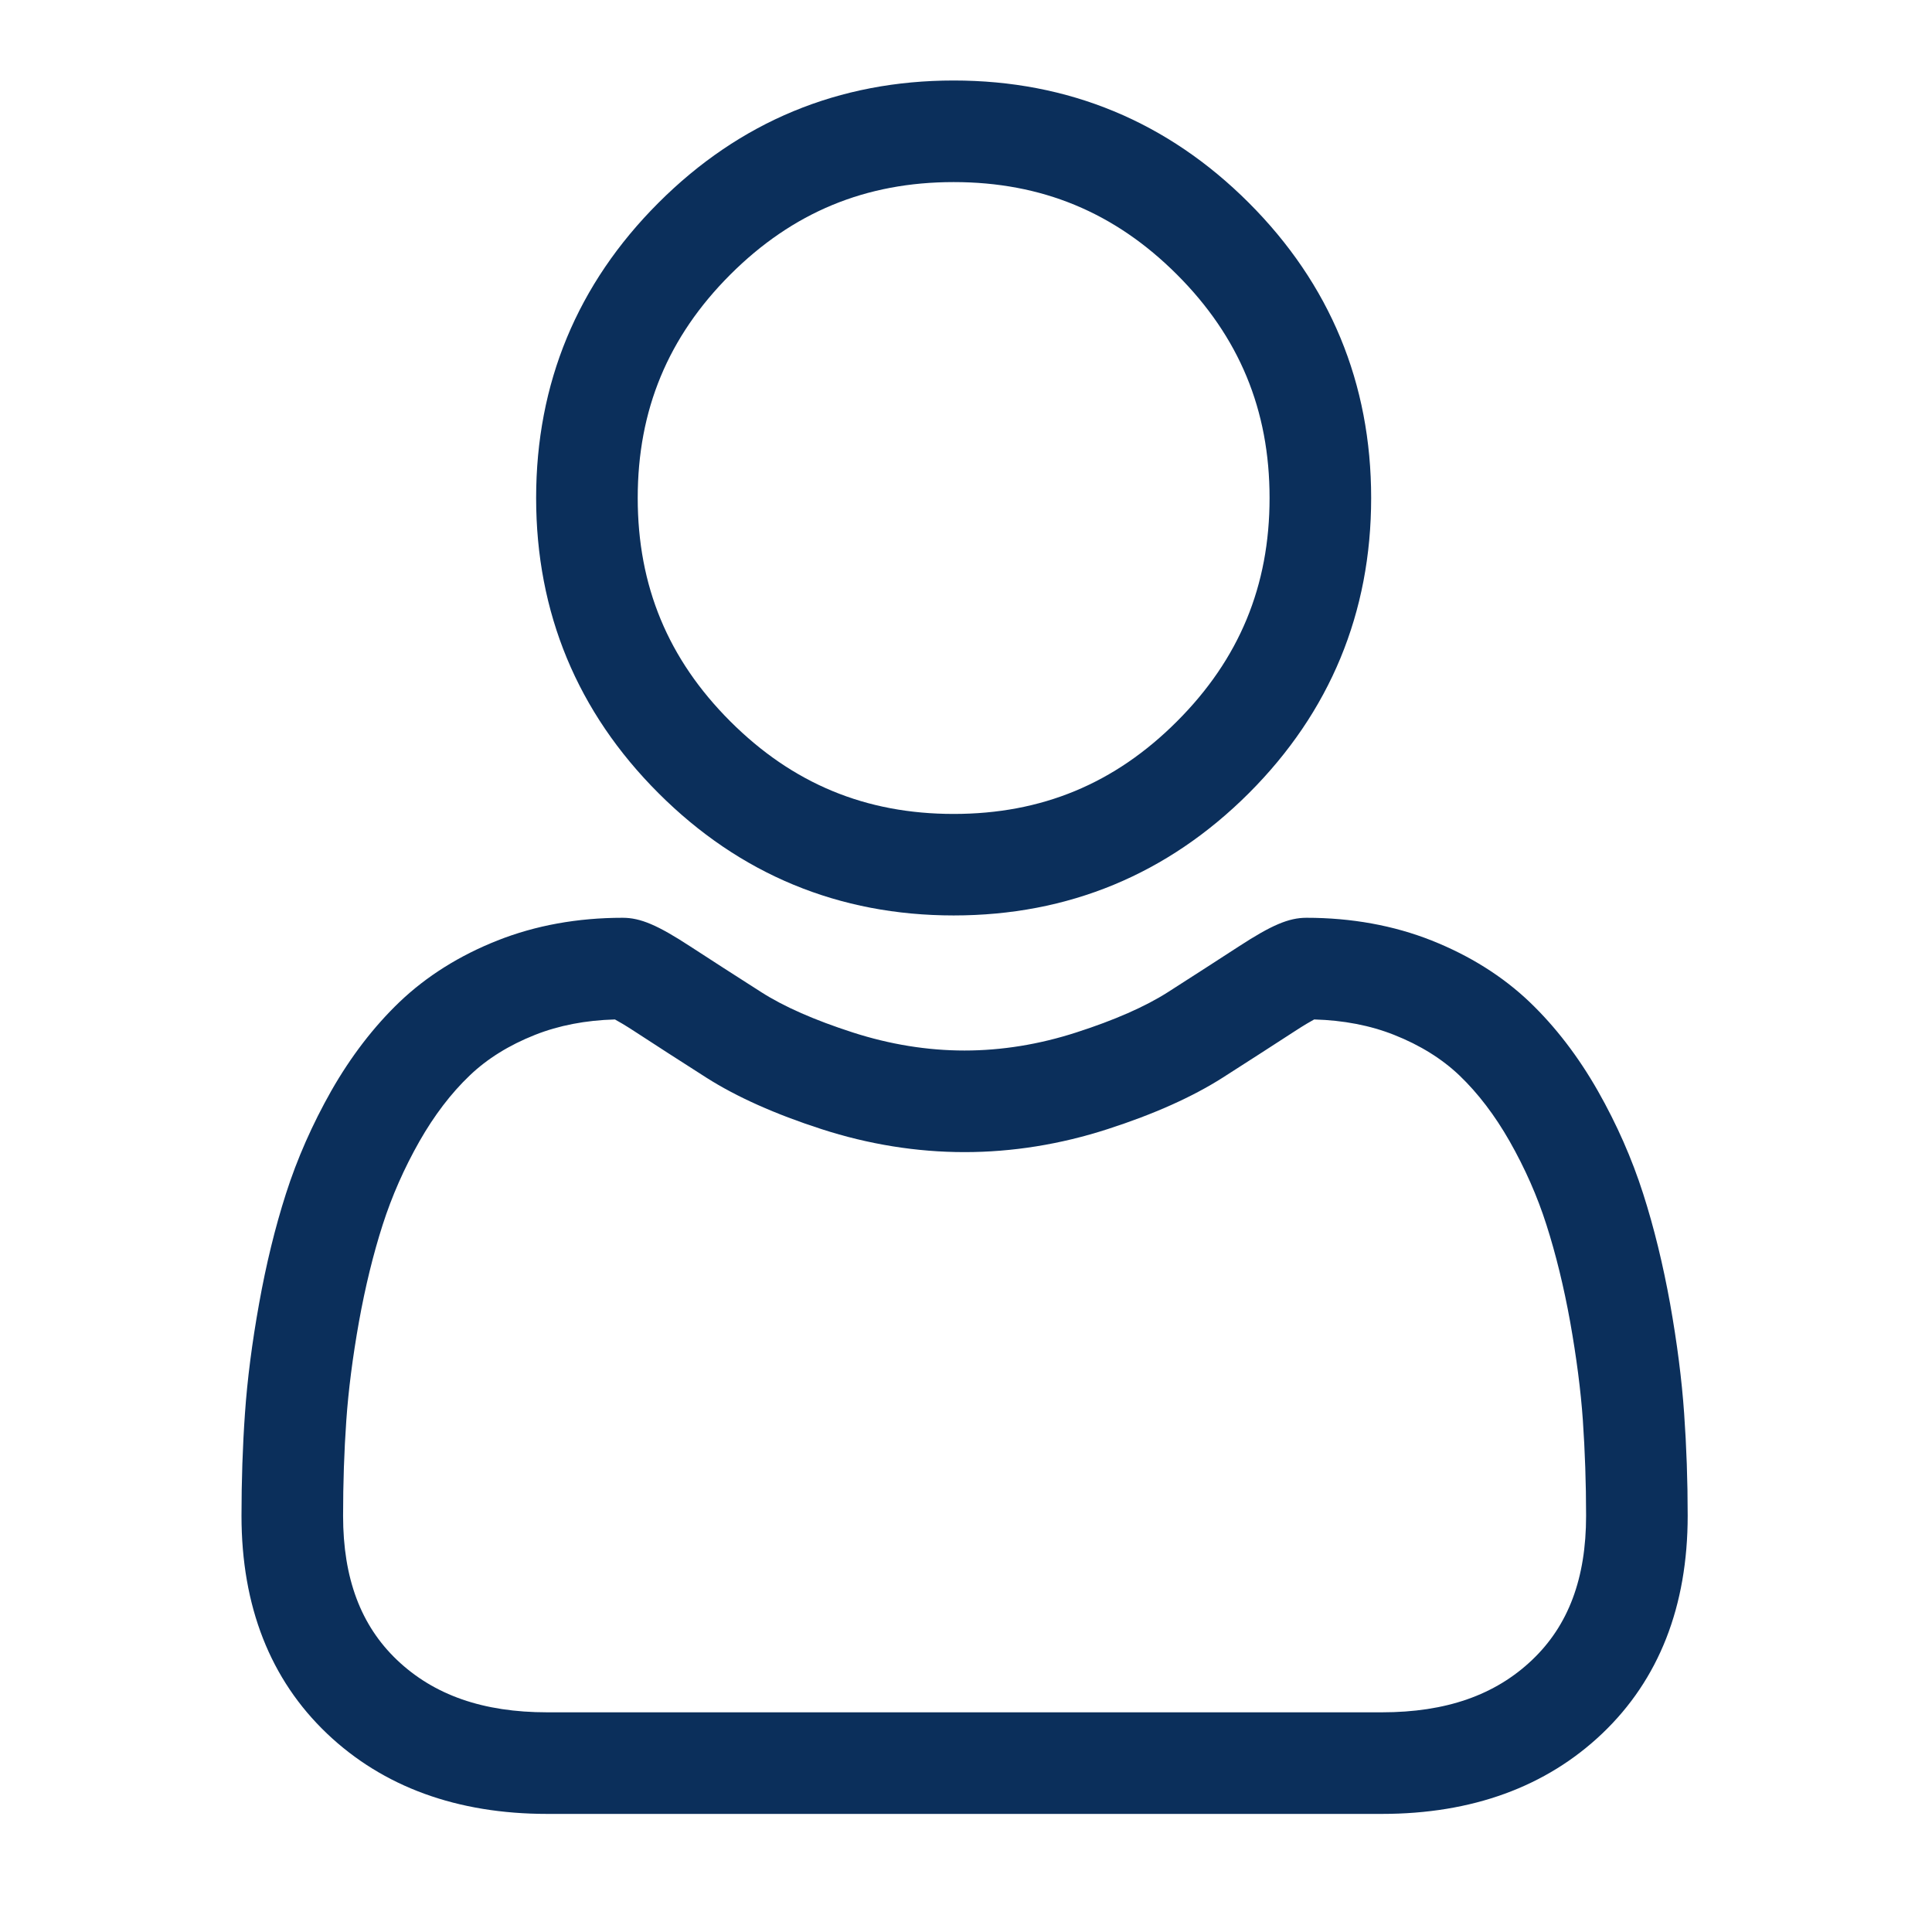
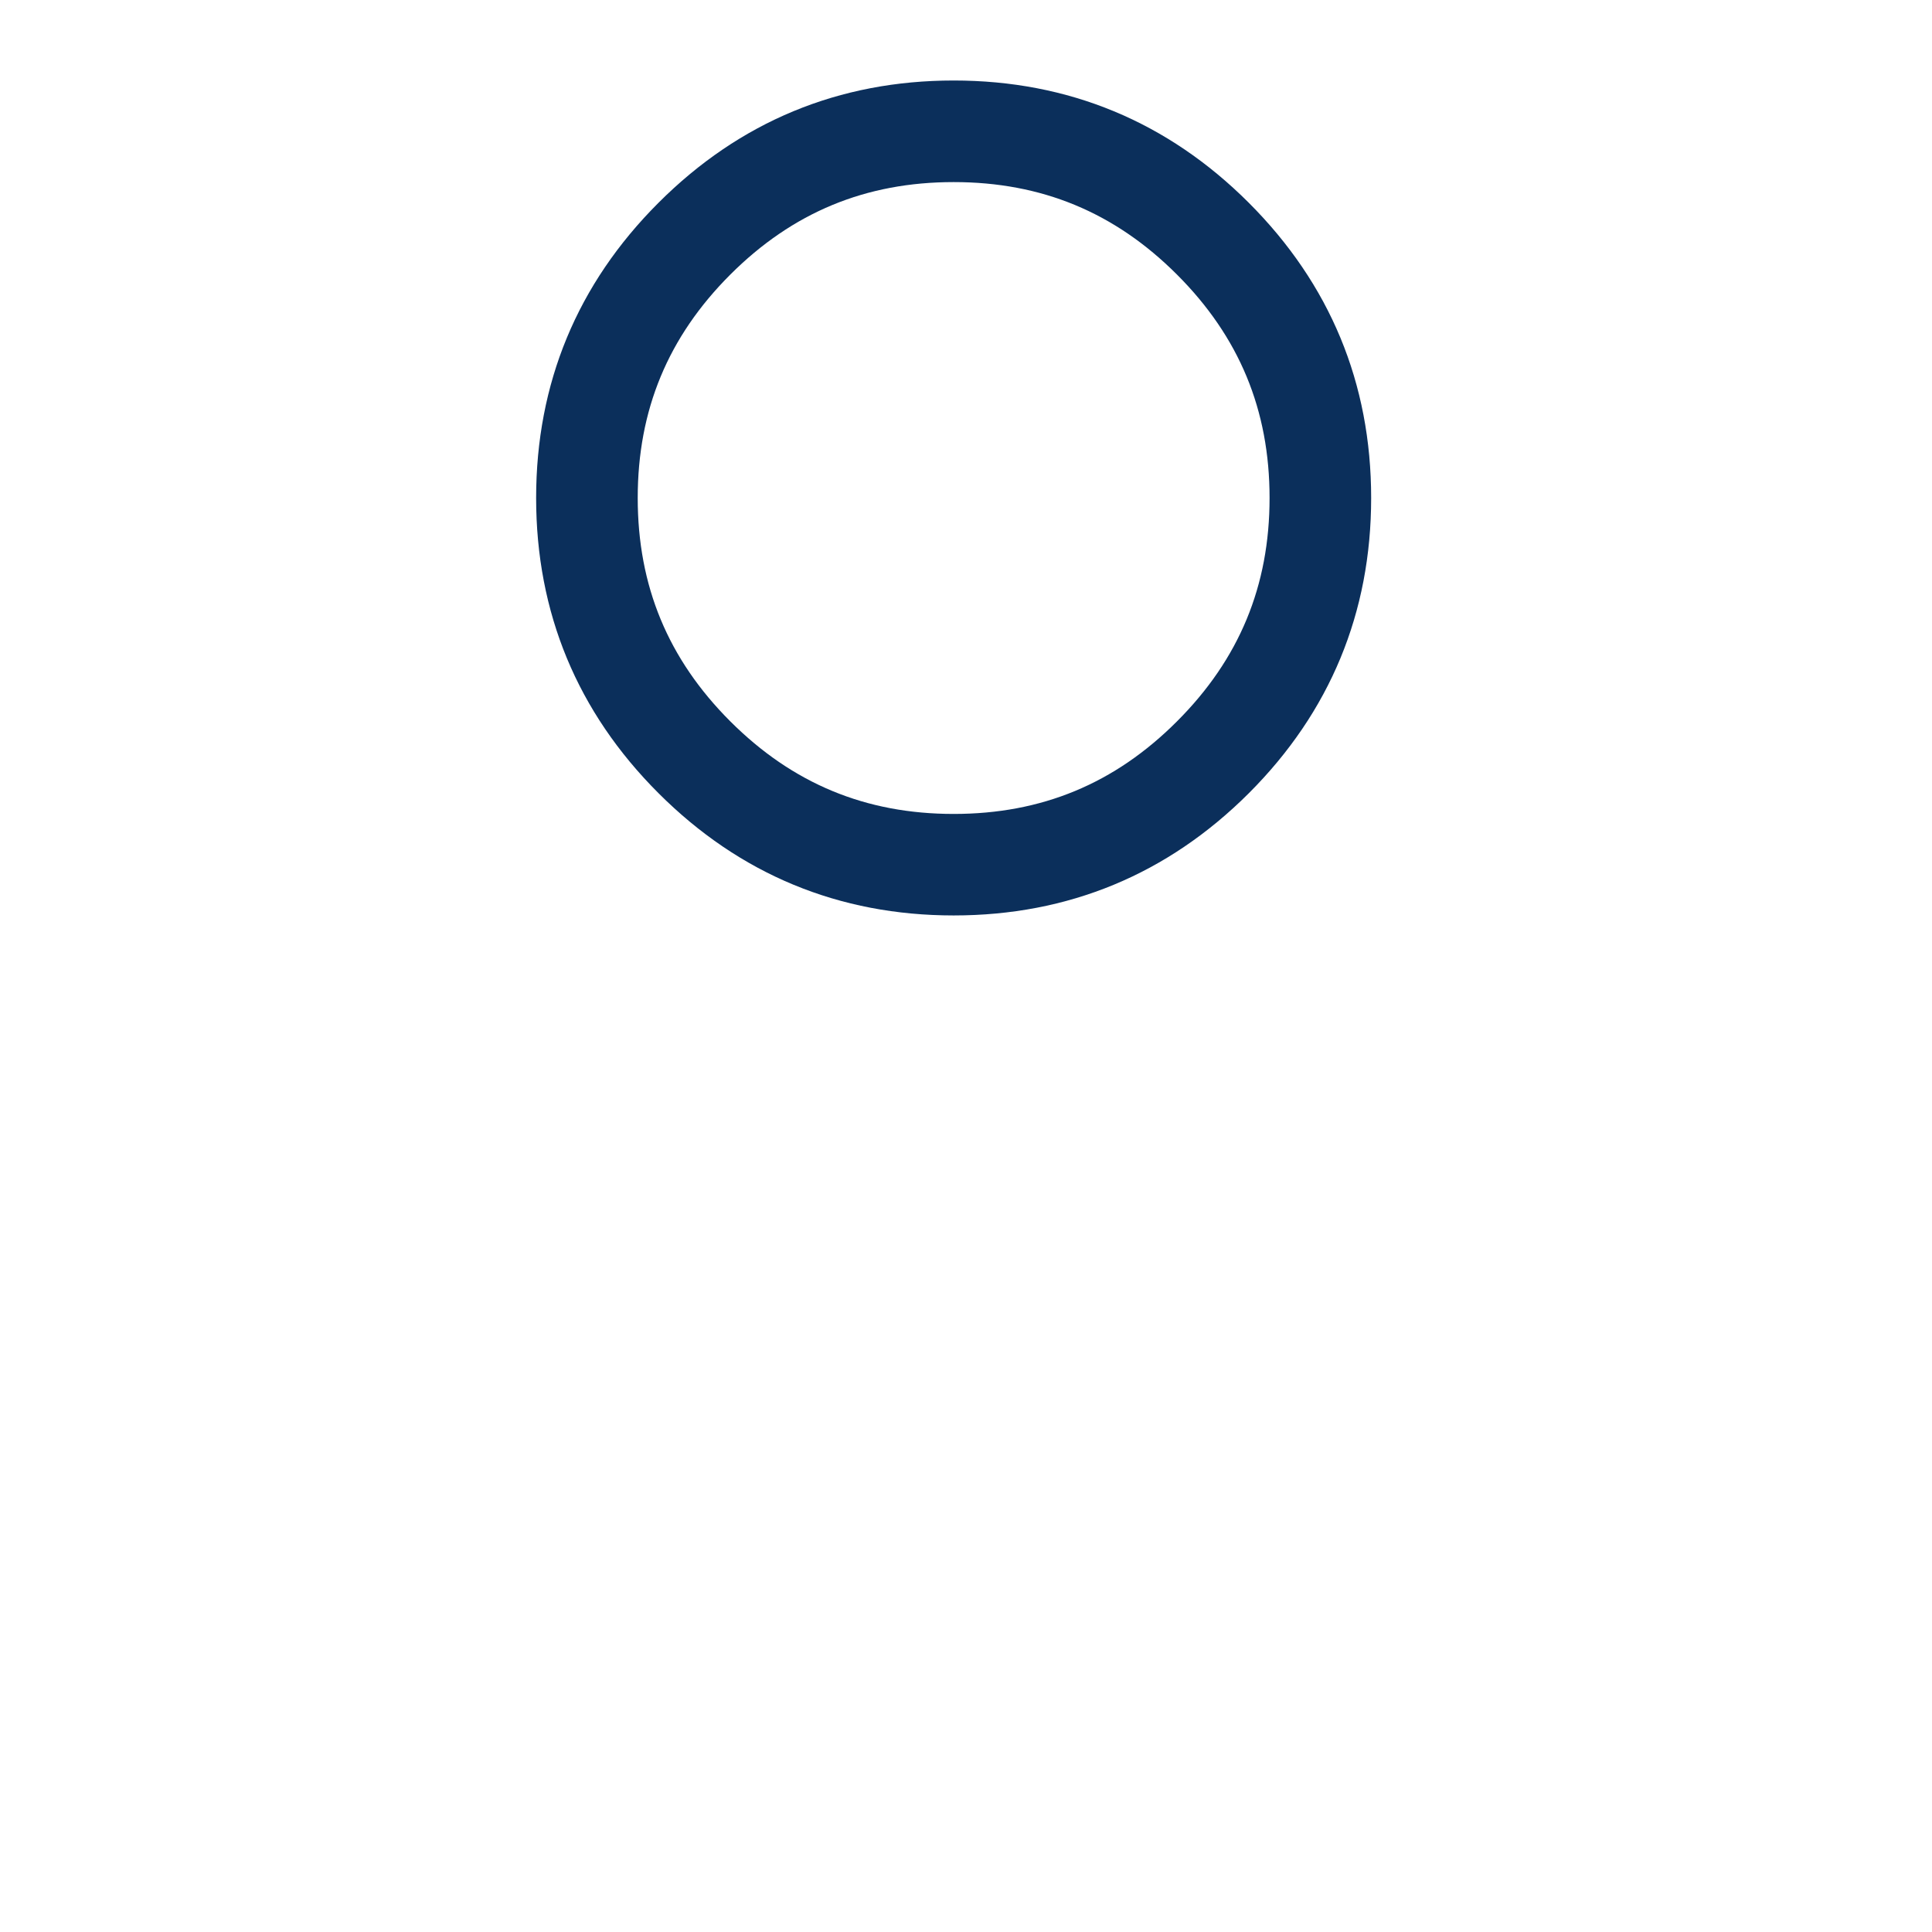
<svg xmlns="http://www.w3.org/2000/svg" width="24px" height="24px" viewBox="0 0 24 24" version="1.1">
  <title>icon/icon_account</title>
  <g id="icon/icon_account" stroke="none" stroke-width="1" fill="none" fill-rule="evenodd">
    <g id="user" transform="translate(3, 1)" fill="#0B2F5B" fill-rule="nonzero">
      <path d="M8.847,10.372 C10.272,10.372 11.505,9.861 12.514,8.853 C13.522,7.845 14.033,6.611 14.033,5.186 C14.033,3.761 13.522,2.528 12.513,1.519 C11.505,0.511 10.271,0 8.847,0 C7.421,0 6.188,0.511 5.18,1.519 C4.171,2.527 3.66,3.761 3.66,5.186 C3.66,6.611 4.171,7.845 5.18,8.853 C6.188,9.861 7.422,10.372 8.847,10.372 Z M6.072,2.411 C6.846,1.638 7.753,1.262 8.847,1.262 C9.94,1.262 10.848,1.638 11.621,2.411 C12.395,3.185 12.771,4.093 12.771,5.186 C12.771,6.279 12.395,7.187 11.621,7.961 C10.848,8.735 9.94,9.111 8.847,9.111 C7.753,9.111 6.846,8.734 6.072,7.961 C5.298,7.187 4.922,6.279 4.922,5.186 C4.922,4.093 5.298,3.185 6.072,2.411 Z" id="Shape" />
-       <path d="M17.921,16.558 C17.892,16.138 17.833,15.68 17.747,15.197 C17.659,14.71 17.547,14.25 17.412,13.829 C17.273,13.394 17.084,12.965 16.85,12.553 C16.607,12.126 16.322,11.754 16.002,11.448 C15.667,11.128 15.257,10.871 14.784,10.683 C14.312,10.496 13.788,10.401 13.229,10.401 C13.009,10.401 12.796,10.492 12.386,10.759 C12.133,10.924 11.837,11.114 11.508,11.325 C11.226,11.505 10.843,11.673 10.371,11.825 C9.911,11.974 9.443,12.05 8.982,12.05 C8.52,12.05 8.053,11.974 7.592,11.825 C7.121,11.673 6.738,11.505 6.457,11.325 C6.13,11.116 5.834,10.926 5.578,10.759 C5.168,10.491 4.955,10.401 4.735,10.401 C4.175,10.401 3.652,10.496 3.18,10.683 C2.707,10.87 2.297,11.128 1.962,11.448 C1.642,11.755 1.357,12.126 1.114,12.553 C0.881,12.965 0.691,13.394 0.552,13.829 C0.417,14.25 0.305,14.71 0.218,15.197 C0.131,15.68 0.072,16.138 0.043,16.558 C0.014,16.969 0,17.397 0,17.83 C0,18.954 0.357,19.864 1.062,20.535 C1.758,21.197 2.678,21.533 3.798,21.533 L14.166,21.533 C15.286,21.533 16.207,21.197 16.903,20.535 C17.608,19.864 17.965,18.954 17.965,17.829 C17.965,17.396 17.95,16.968 17.921,16.558 L17.921,16.558 Z M16.033,19.62 C15.573,20.058 14.962,20.271 14.166,20.271 L3.798,20.271 C3.002,20.271 2.392,20.058 1.932,19.621 C1.481,19.191 1.262,18.605 1.262,17.83 C1.262,17.426 1.275,17.028 1.302,16.645 C1.328,16.27 1.381,15.858 1.459,15.42 C1.537,14.987 1.636,14.581 1.754,14.214 C1.867,13.862 2.02,13.513 2.211,13.177 C2.394,12.856 2.603,12.581 2.835,12.36 C3.051,12.153 3.324,11.983 3.645,11.856 C3.942,11.738 4.276,11.674 4.639,11.664 C4.683,11.688 4.762,11.733 4.889,11.816 C5.148,11.985 5.447,12.178 5.778,12.389 C6.151,12.626 6.631,12.841 7.204,13.026 C7.79,13.216 8.388,13.312 8.982,13.312 C9.575,13.312 10.174,13.216 10.76,13.026 C11.334,12.841 11.813,12.626 12.187,12.388 C12.525,12.172 12.815,11.985 13.075,11.816 C13.202,11.733 13.281,11.688 13.325,11.664 C13.688,11.674 14.022,11.738 14.319,11.856 C14.64,11.983 14.913,12.153 15.13,12.36 C15.361,12.581 15.57,12.856 15.753,13.177 C15.944,13.513 16.098,13.862 16.21,14.214 C16.328,14.582 16.427,14.988 16.505,15.42 C16.583,15.859 16.637,16.271 16.663,16.645 L16.663,16.646 C16.689,17.027 16.703,17.425 16.703,17.83 C16.703,18.606 16.484,19.191 16.033,19.62 L16.033,19.62 Z" id="Shape" />
    </g>
  </g>
</svg>